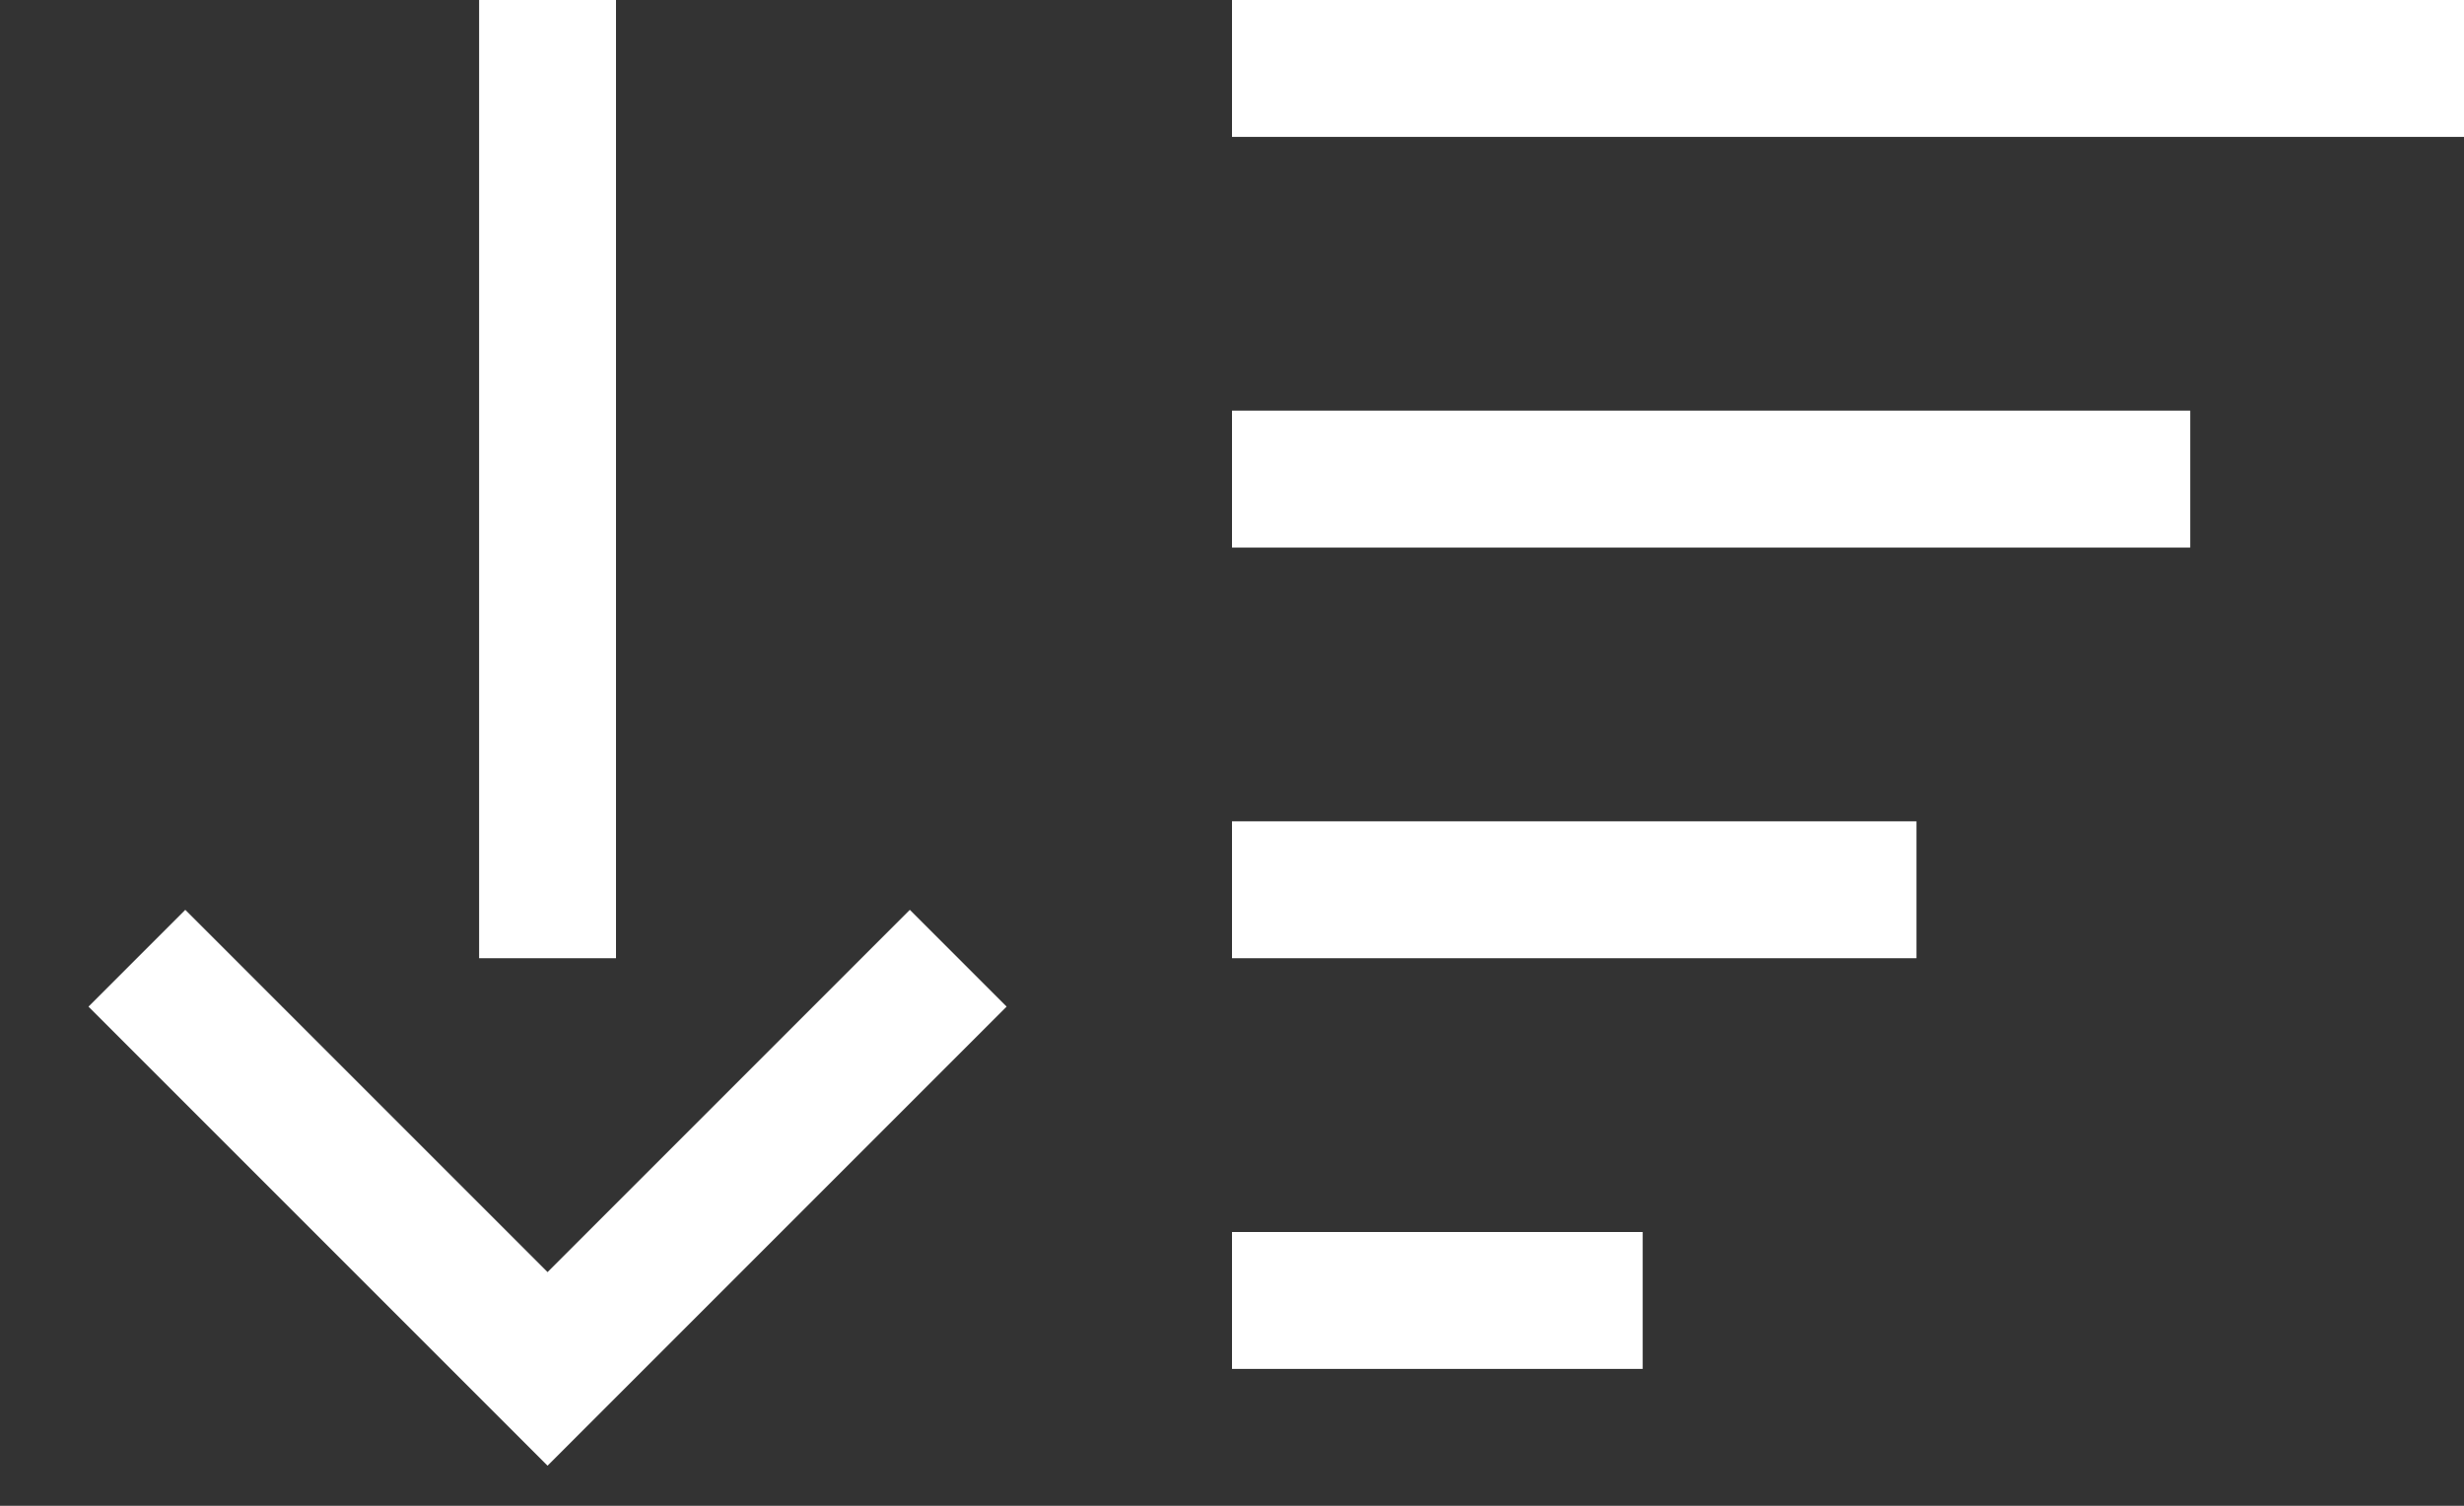
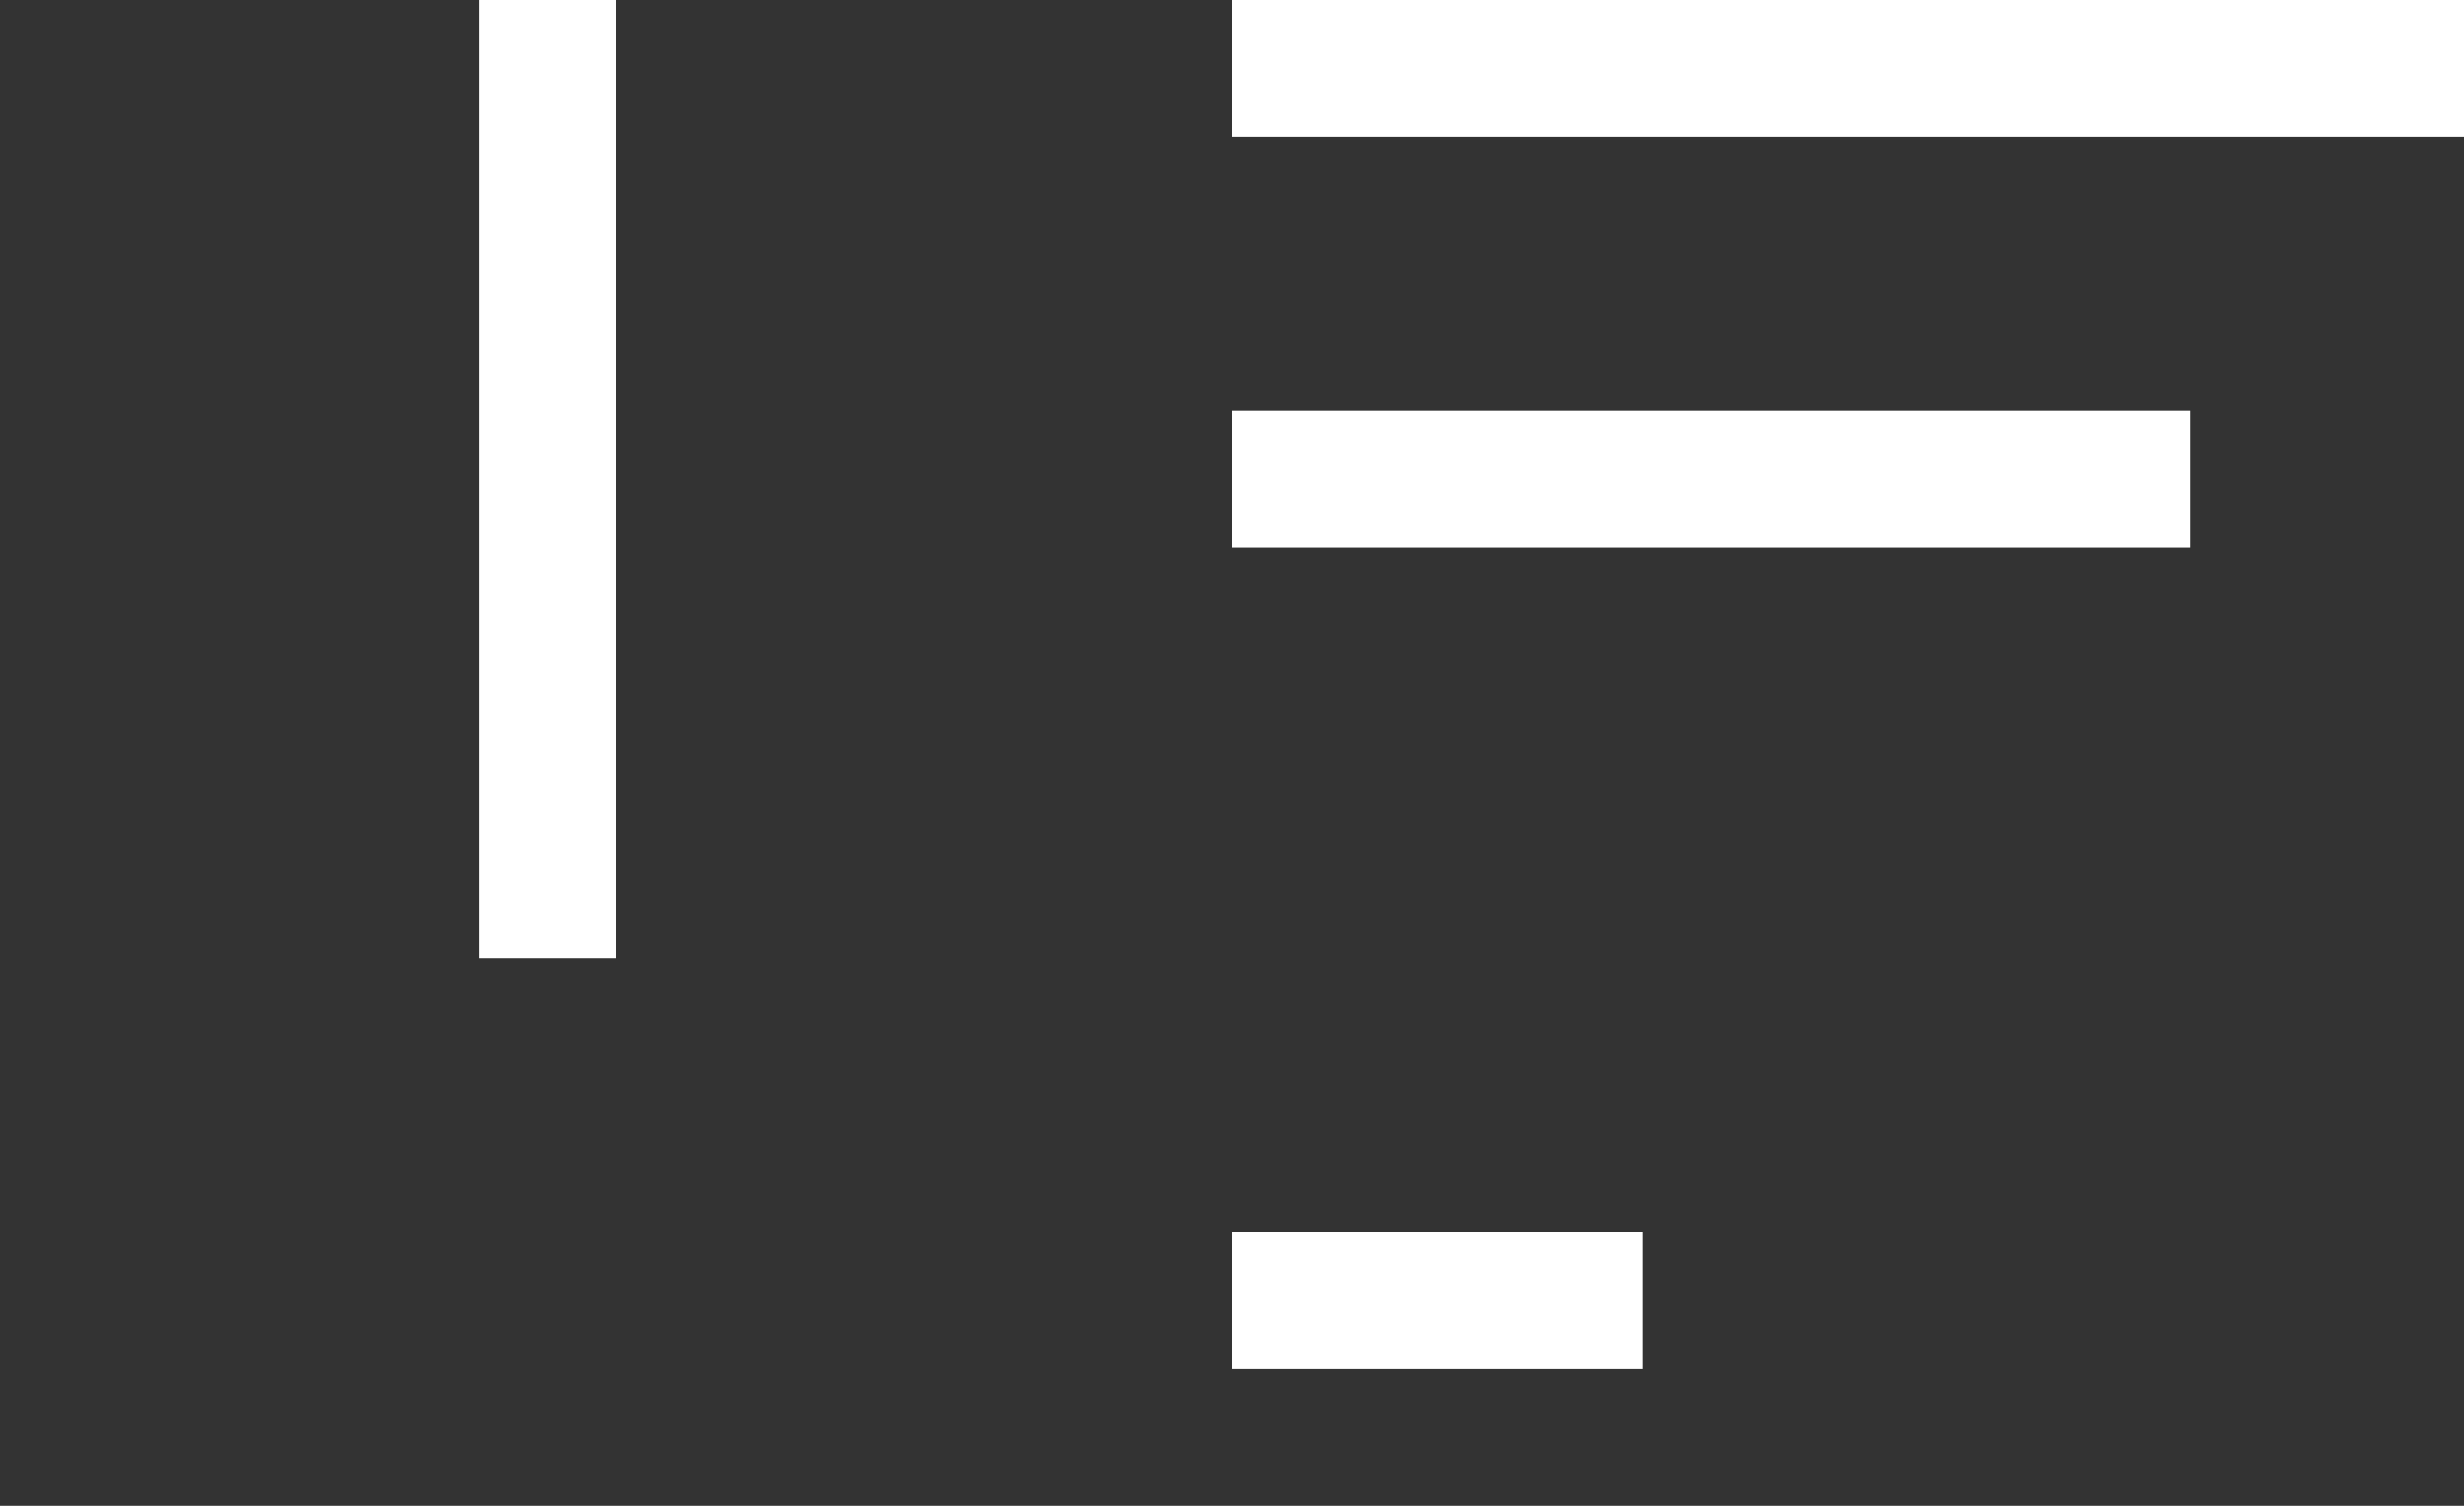
<svg xmlns="http://www.w3.org/2000/svg" width="18" height="11" viewBox="0 0 18 11" fill="none">
  <rect x="0" y="0" width="18" height="11" fill="#333333" stroke="none" />
  <line x1="9" y1="0.5" x2="18" y2="0.5" stroke="white" />
  <line x1="9" y1="3.5" x2="16" y2="3.5" stroke="white" />
-   <line x1="9" y1="6.5" x2="14" y2="6.5" stroke="white" />
  <line x1="9" y1="9.5" x2="12" y2="9.5" stroke="white" />
-   <path d="M1 7L4 10L7 7" stroke="white" />
  <path d="M4 7L4 1.3411e-07" stroke="white" />
</svg>